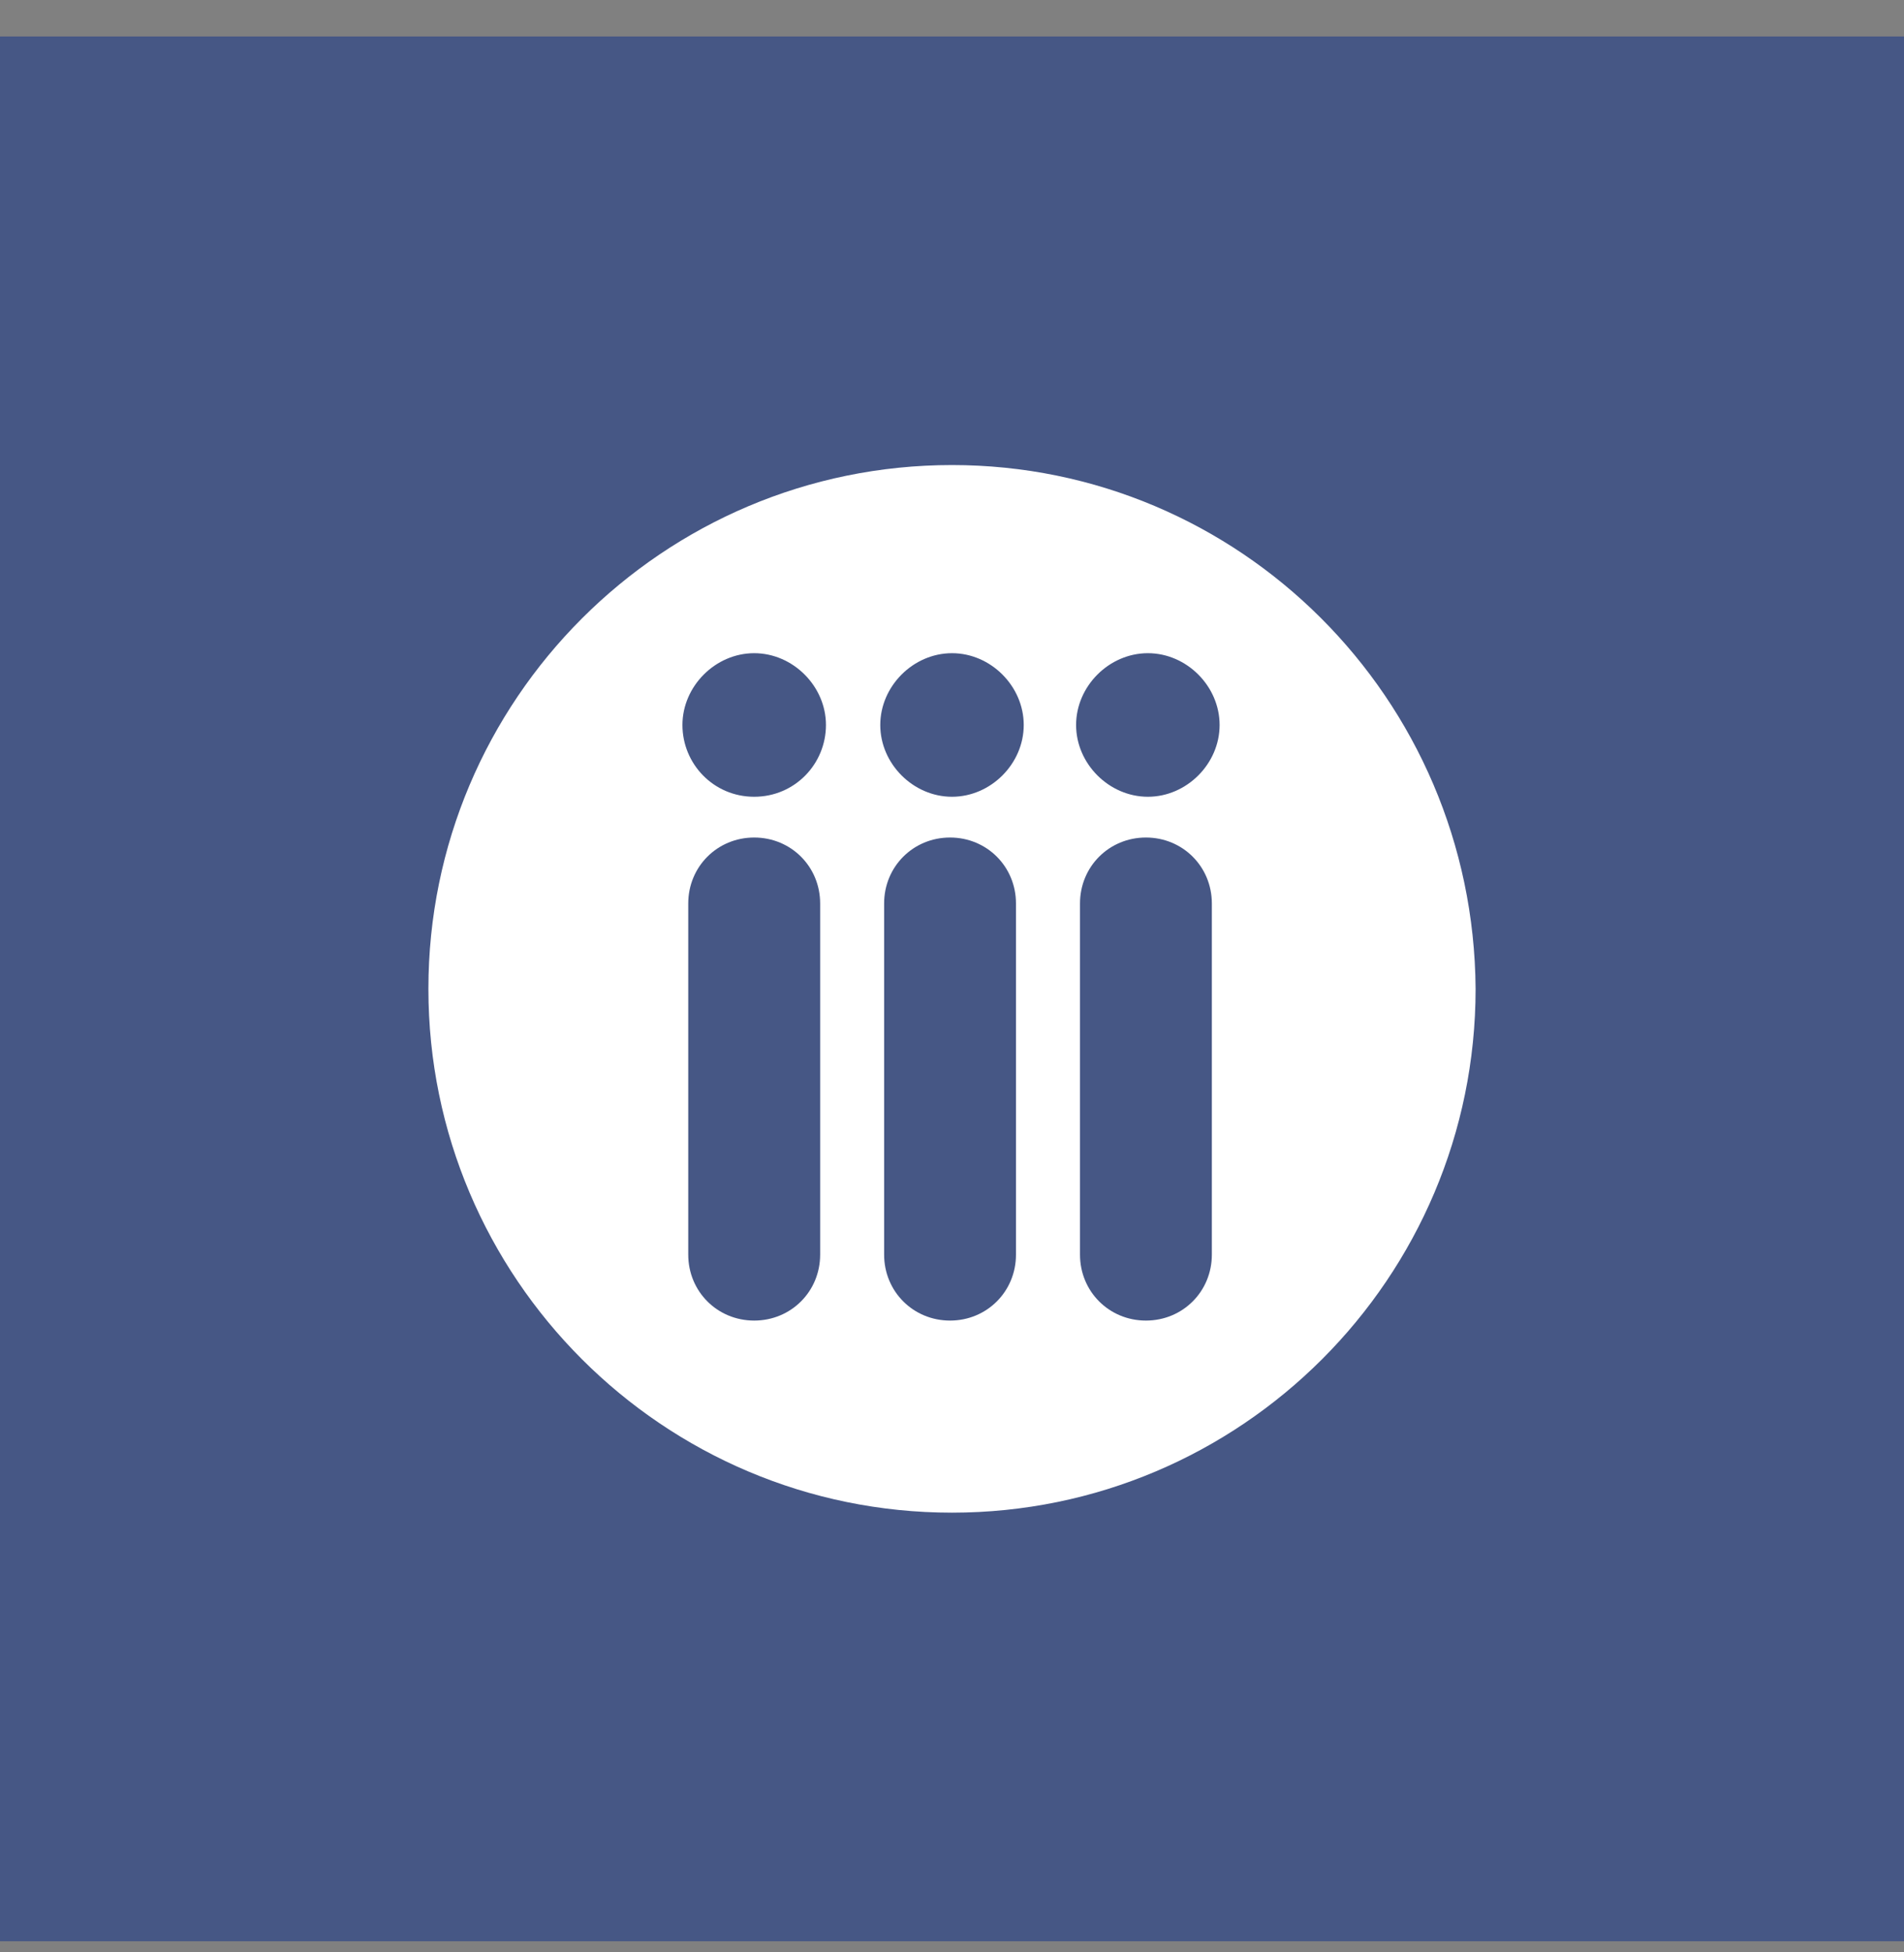
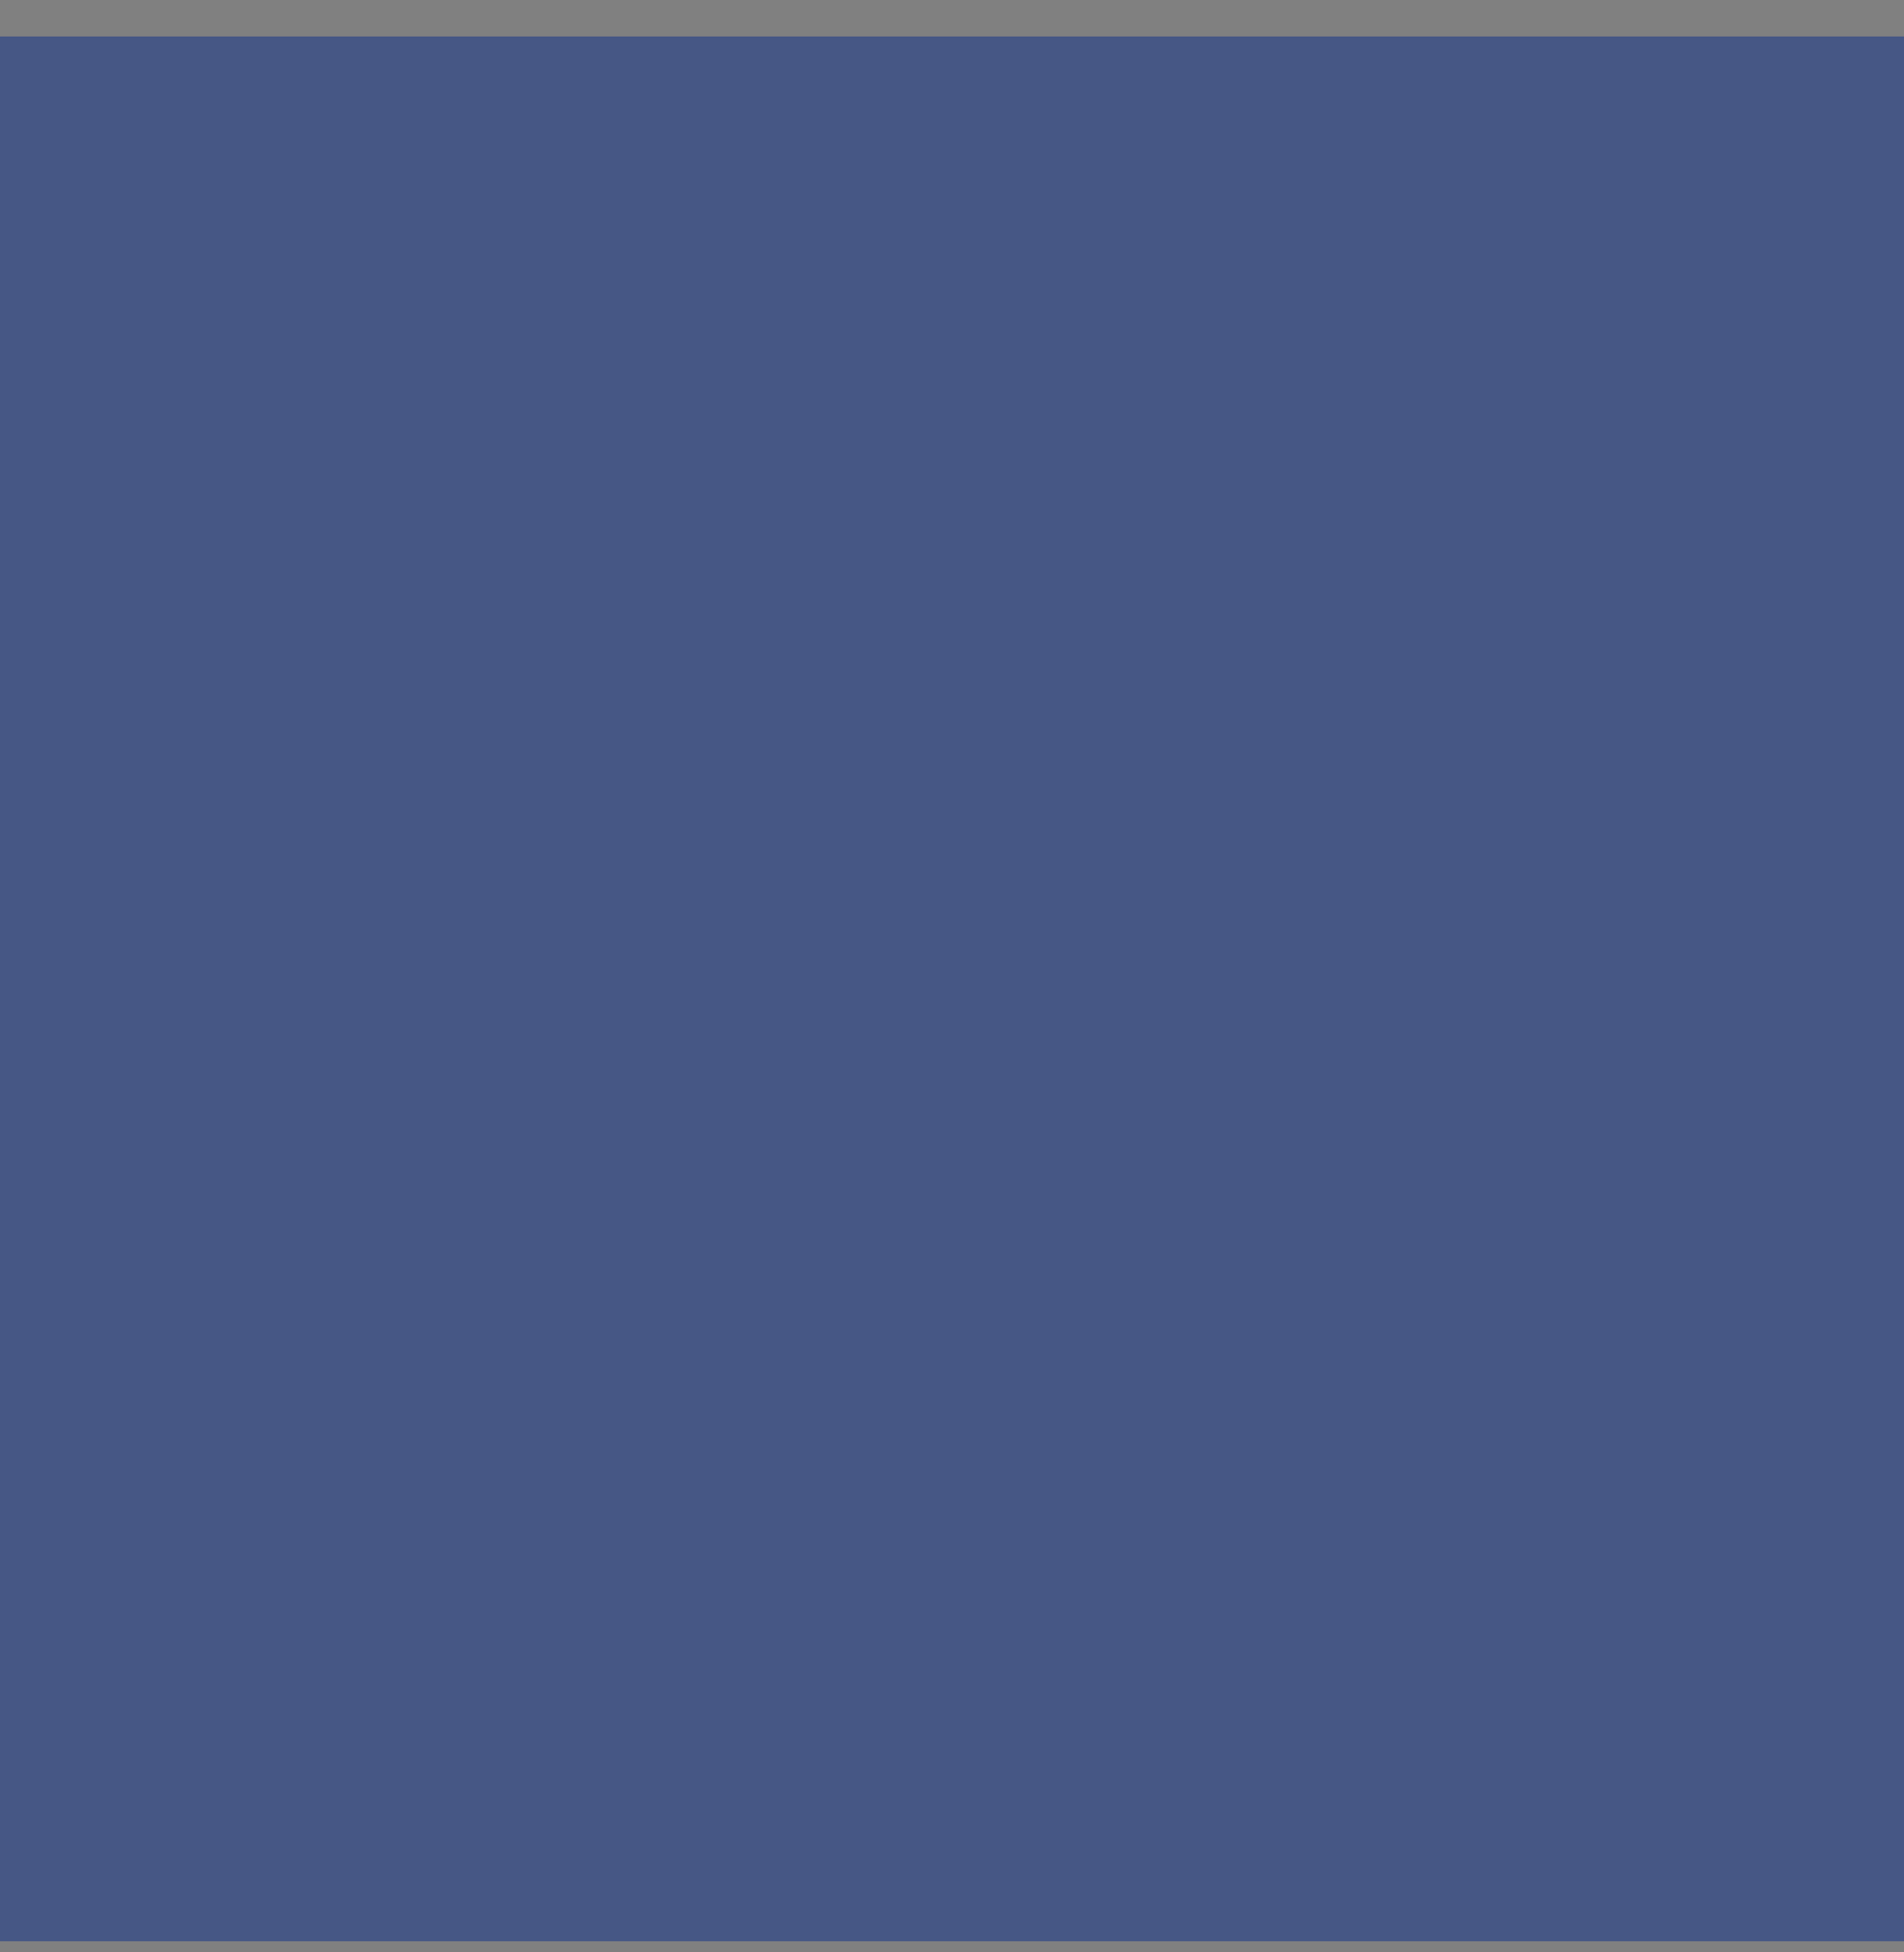
<svg xmlns="http://www.w3.org/2000/svg" width="40" height="41" viewBox="0 0 40 41" fill="none">
  <rect x="0" y="0" width="40" height="41" fill="#808080" stroke="none" />
  <rect width="40" height="40" transform="translate(0 0.766)" fill="#465785" />
-   <path fill-rule="evenodd" clip-rule="evenodd" d="M20 9.766C13.93 9.766 9 14.695 9 20.766C9 26.836 13.93 31.766 20 31.766C26.07 31.766 31 26.836 31 20.766C30.959 14.655 26.03 9.766 20 9.766ZM17.23 26.347C17.23 27.121 16.619 27.732 15.844 27.732C15.07 27.732 14.459 27.121 14.459 26.347V18.973C14.459 18.199 15.07 17.588 15.844 17.588C16.619 17.588 17.23 18.199 17.23 18.973V26.347ZM15.844 16.732C14.989 16.732 14.337 16.04 14.337 15.225C14.337 14.41 15.03 13.717 15.844 13.717C16.659 13.717 17.352 14.41 17.352 15.225C17.352 16.04 16.7 16.732 15.844 16.732ZM21.344 26.347C21.344 27.121 20.733 27.732 19.959 27.732C19.185 27.732 18.574 27.121 18.574 26.347V18.973C18.574 18.199 19.185 17.588 19.959 17.588C20.733 17.588 21.344 18.199 21.344 18.973V26.347ZM20 16.732C19.185 16.732 18.493 16.04 18.493 15.225C18.493 14.41 19.185 13.717 20 13.717C20.815 13.717 21.507 14.41 21.507 15.225C21.507 16.04 20.815 16.732 20 16.732ZM25.459 26.347C25.459 27.121 24.848 27.732 24.074 27.732C23.3 27.732 22.689 27.121 22.689 26.347V18.973C22.689 18.199 23.3 17.588 24.074 17.588C24.848 17.588 25.459 18.199 25.459 18.973V26.347ZM24.115 16.732C23.3 16.732 22.607 16.04 22.607 15.225C22.607 14.41 23.3 13.717 24.115 13.717C24.93 13.717 25.622 14.41 25.622 15.225C25.622 16.04 24.93 16.732 24.115 16.732Z" fill="white" />
</svg>